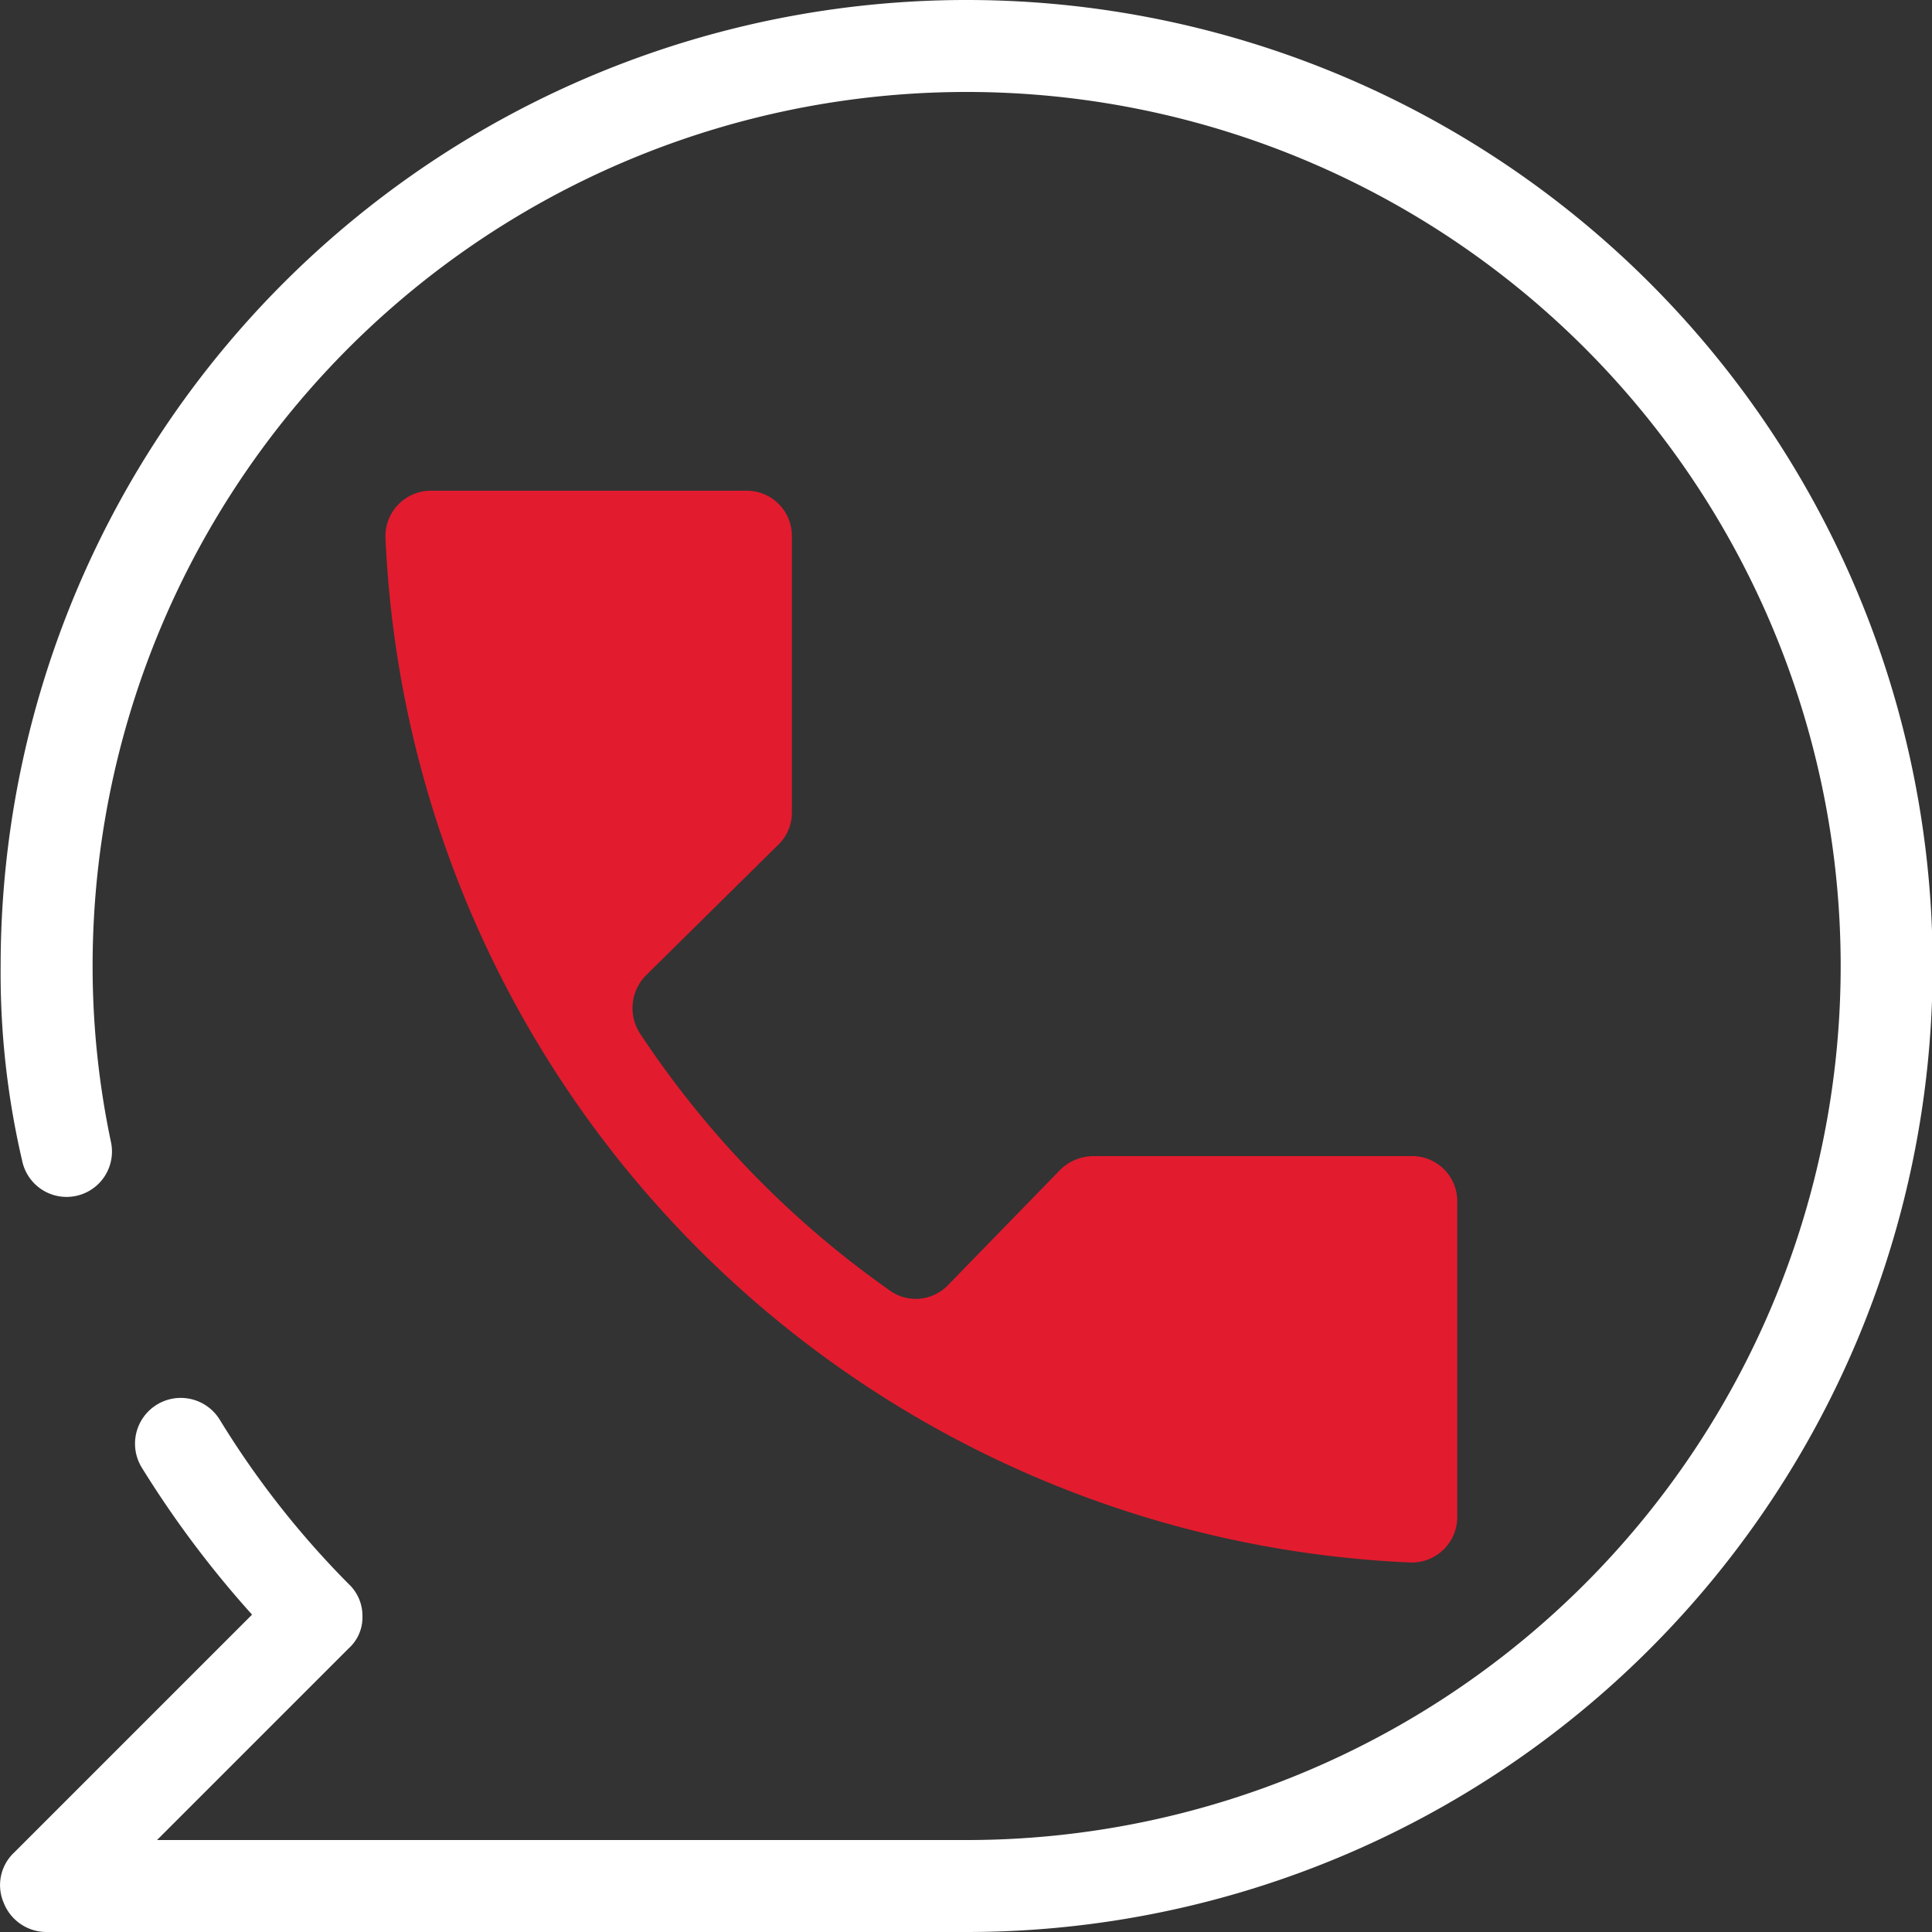
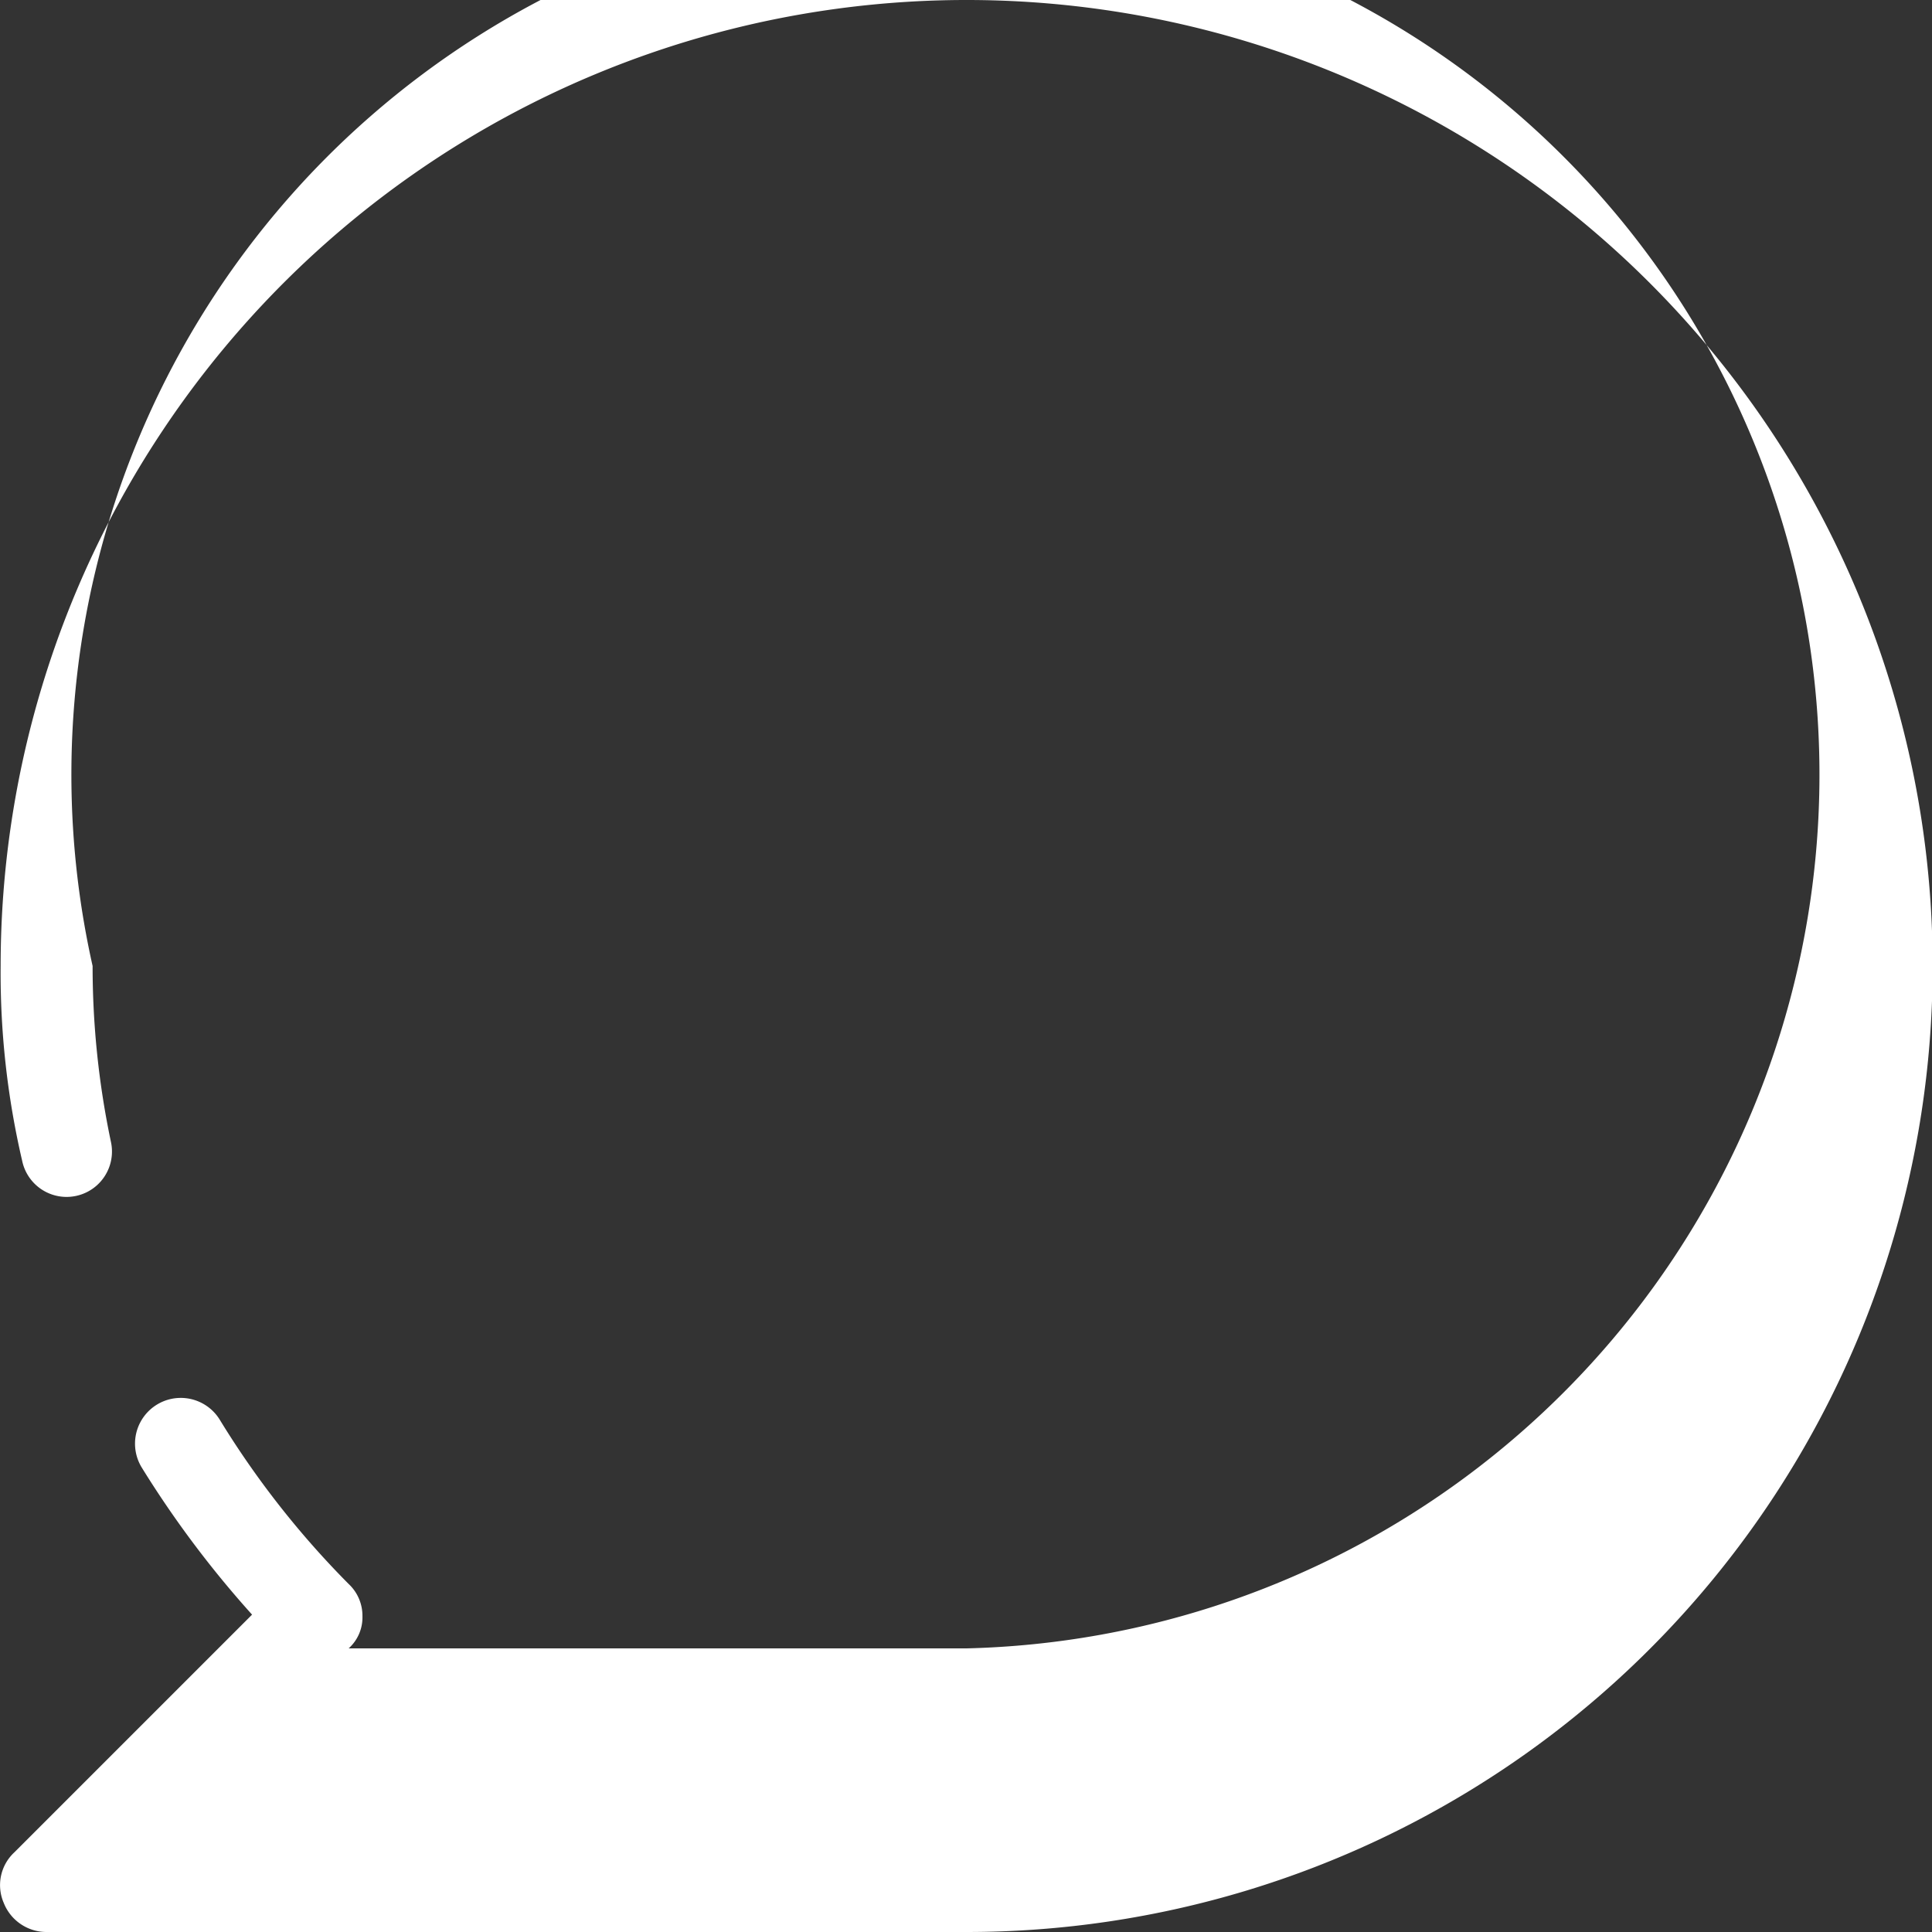
<svg xmlns="http://www.w3.org/2000/svg" id="Capa_1" data-name="Capa 1" viewBox="0 0 150 150">
  <rect x="0" y="0" width="150" height="150" fill="#333333" stroke="none" />
  <defs>
    <style>.cls-1{fill:none;}.cls-2{fill:#fff;}.cls-3{fill:#e31b2e;}</style>
  </defs>
  <path class="cls-1" d="M75.05,3.57A71.39,71.39,0,0,0,24.57,125.48l-20.95,21H75.05a71.43,71.43,0,0,0,0-142.86Z" />
-   <path class="cls-2" d="M75.05,150H3.62a3.57,3.57,0,0,1-3.33-2.26,3.47,3.47,0,0,1,.83-3.93l18.45-18.45A79.63,79.63,0,0,1,11,113.93a3.55,3.55,0,0,1,6.07-3.69,69.64,69.64,0,0,0,10,12.74,3.38,3.38,0,0,1,1.07,2.5,3.23,3.23,0,0,1-1.07,2.5L12.19,142.86H75.05A67.86,67.86,0,1,0,7.19,75,66.15,66.15,0,0,0,8.62,88.69a3.52,3.52,0,1,1-6.9,1.43A64.19,64.19,0,0,1,.05,75a75,75,0,1,1,75,75Z" />
-   <path class="cls-3" d="M82.31,90.83l-8.69,8.93a3.47,3.47,0,0,1-4.64.36A74.75,74.75,0,0,1,49.69,80.24a3.62,3.62,0,0,1,.48-4.53L60.41,65.6a3.45,3.45,0,0,0,1.07-2.5V41.67a3.5,3.5,0,0,0-3.57-3.57H33.5a3.53,3.53,0,0,0-3.57,3.69,83.3,83.3,0,0,0,79.52,79.52,3.53,3.53,0,0,0,3.69-3.57V93.33a3.5,3.5,0,0,0-3.57-3.57H84.93A3.71,3.71,0,0,0,82.31,90.83Z" />
+   <path class="cls-2" d="M75.05,150H3.62a3.57,3.57,0,0,1-3.33-2.26,3.47,3.47,0,0,1,.83-3.93l18.45-18.45A79.63,79.63,0,0,1,11,113.93a3.55,3.55,0,0,1,6.07-3.69,69.64,69.64,0,0,0,10,12.74,3.38,3.38,0,0,1,1.07,2.5,3.23,3.23,0,0,1-1.07,2.5H75.05A67.86,67.86,0,1,0,7.19,75,66.15,66.15,0,0,0,8.62,88.69a3.52,3.52,0,1,1-6.9,1.43A64.19,64.19,0,0,1,.05,75a75,75,0,1,1,75,75Z" />
</svg>